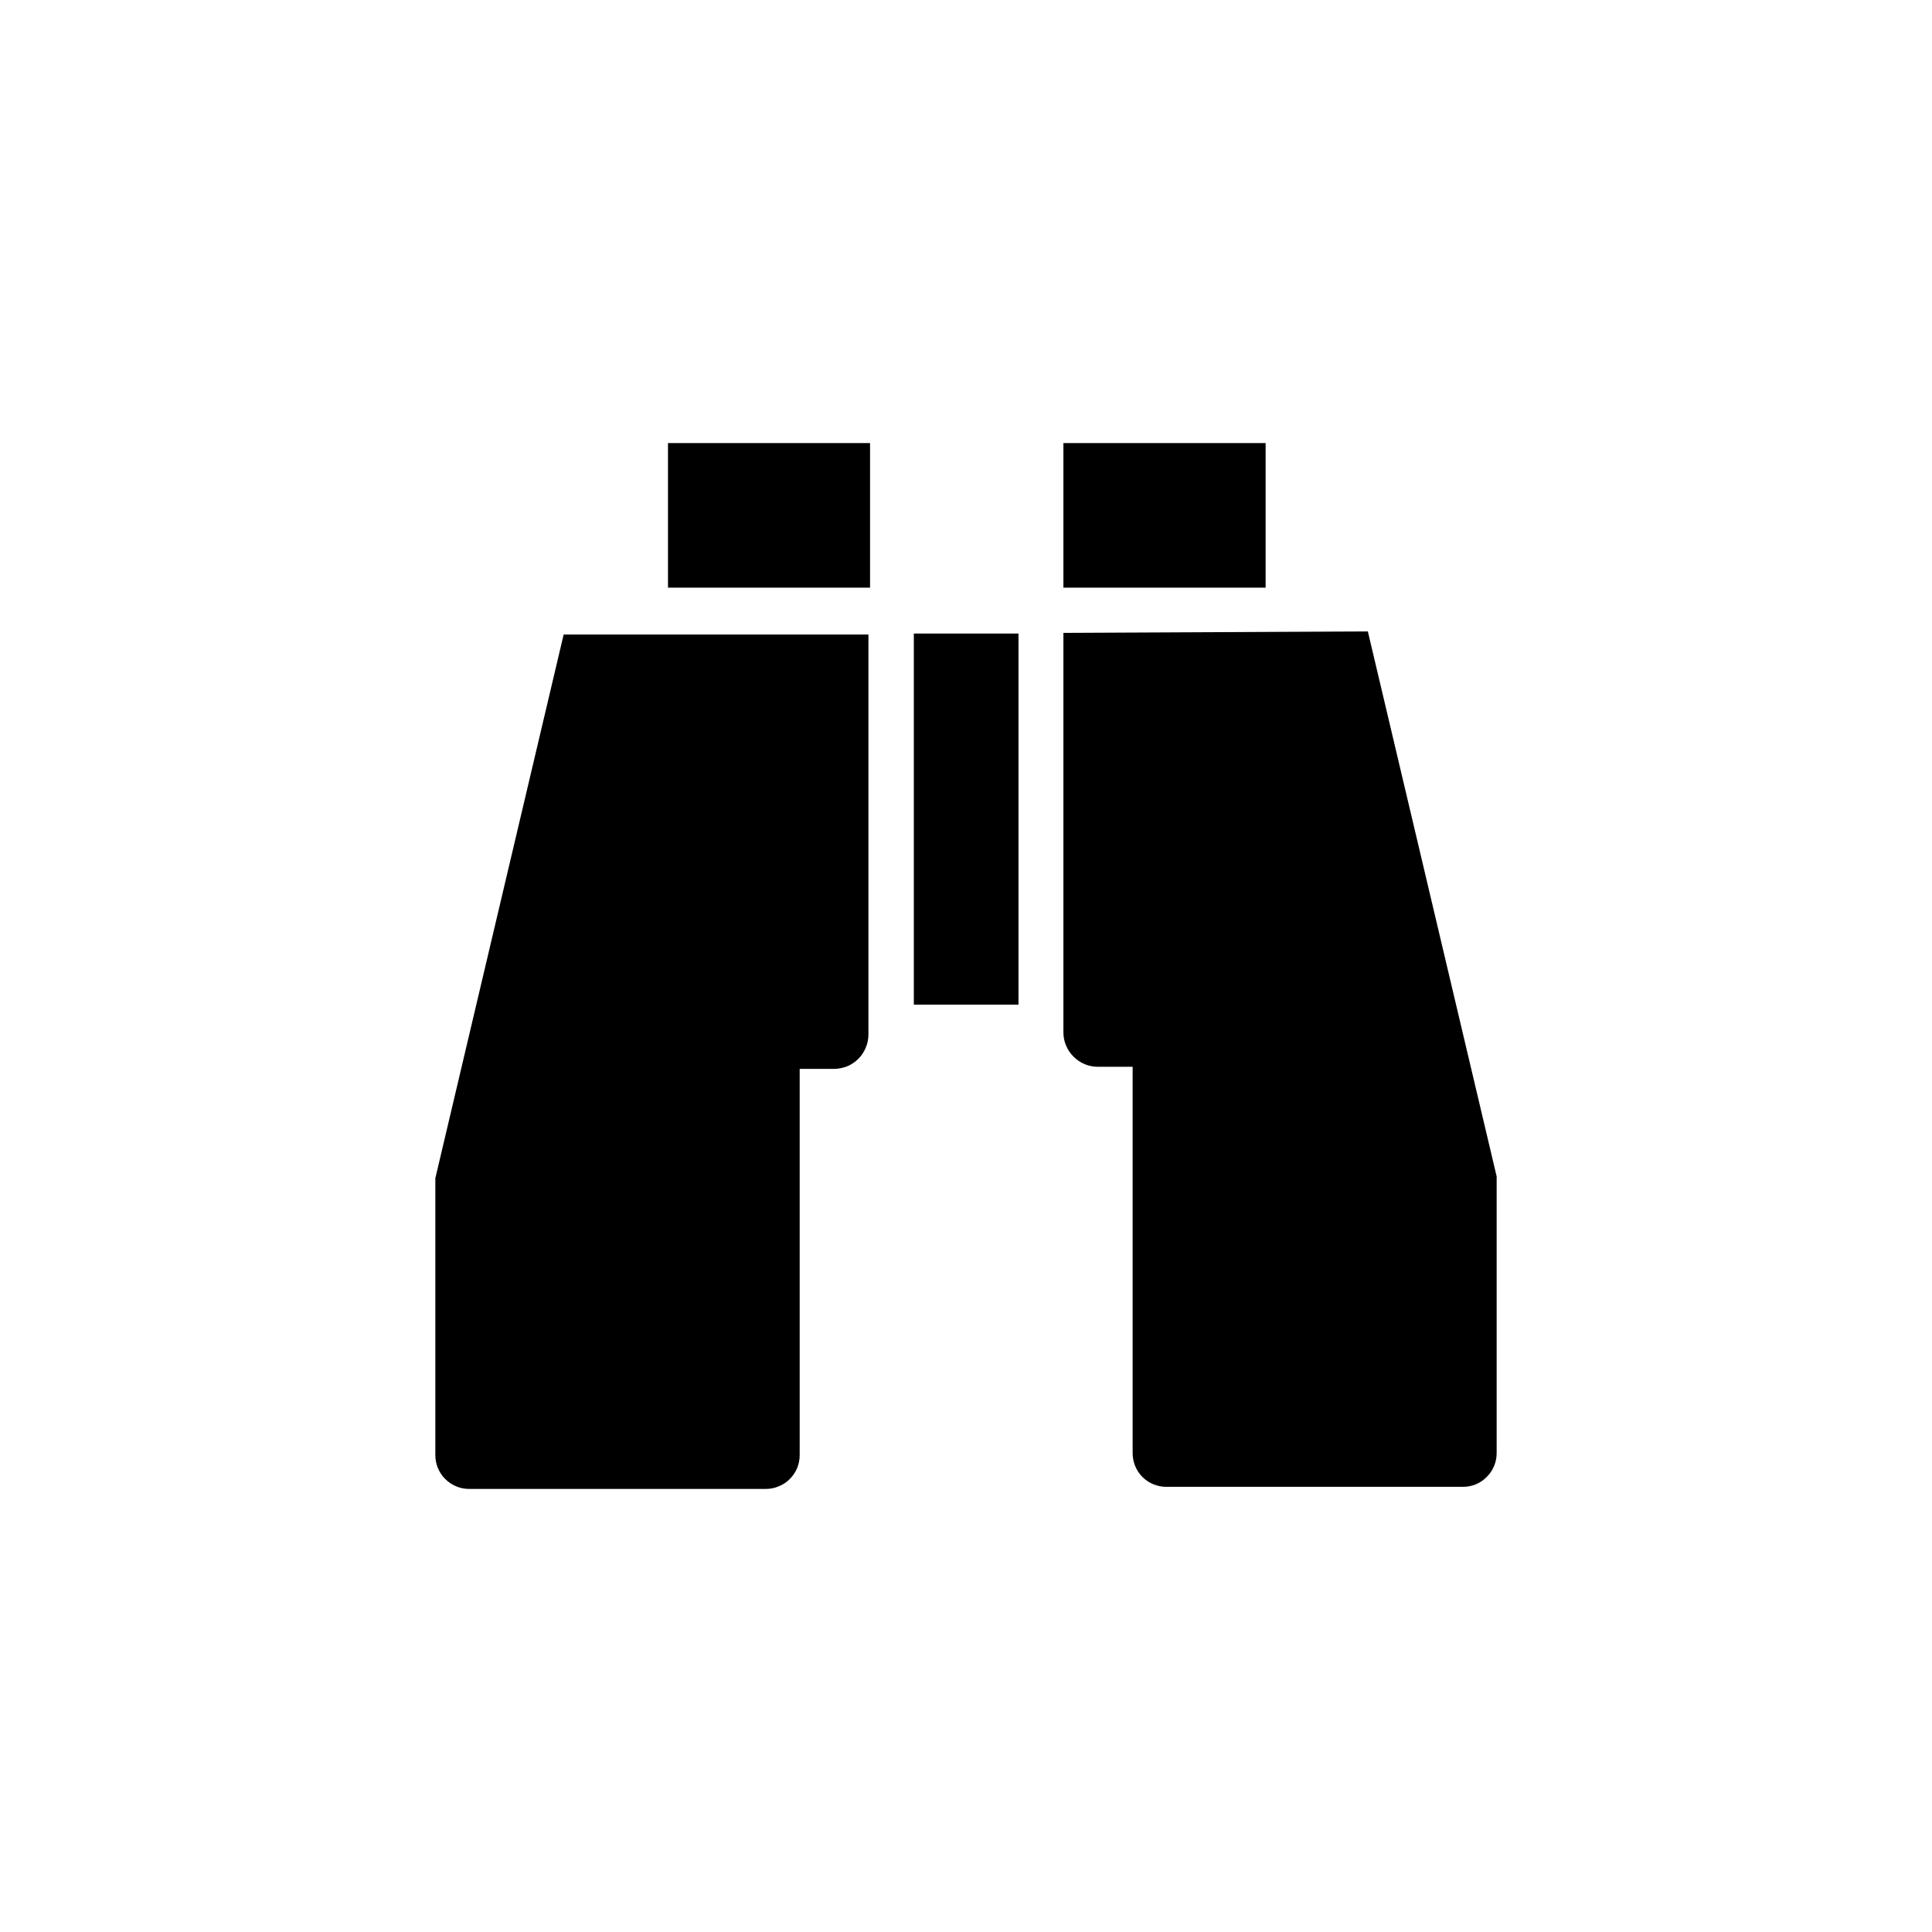
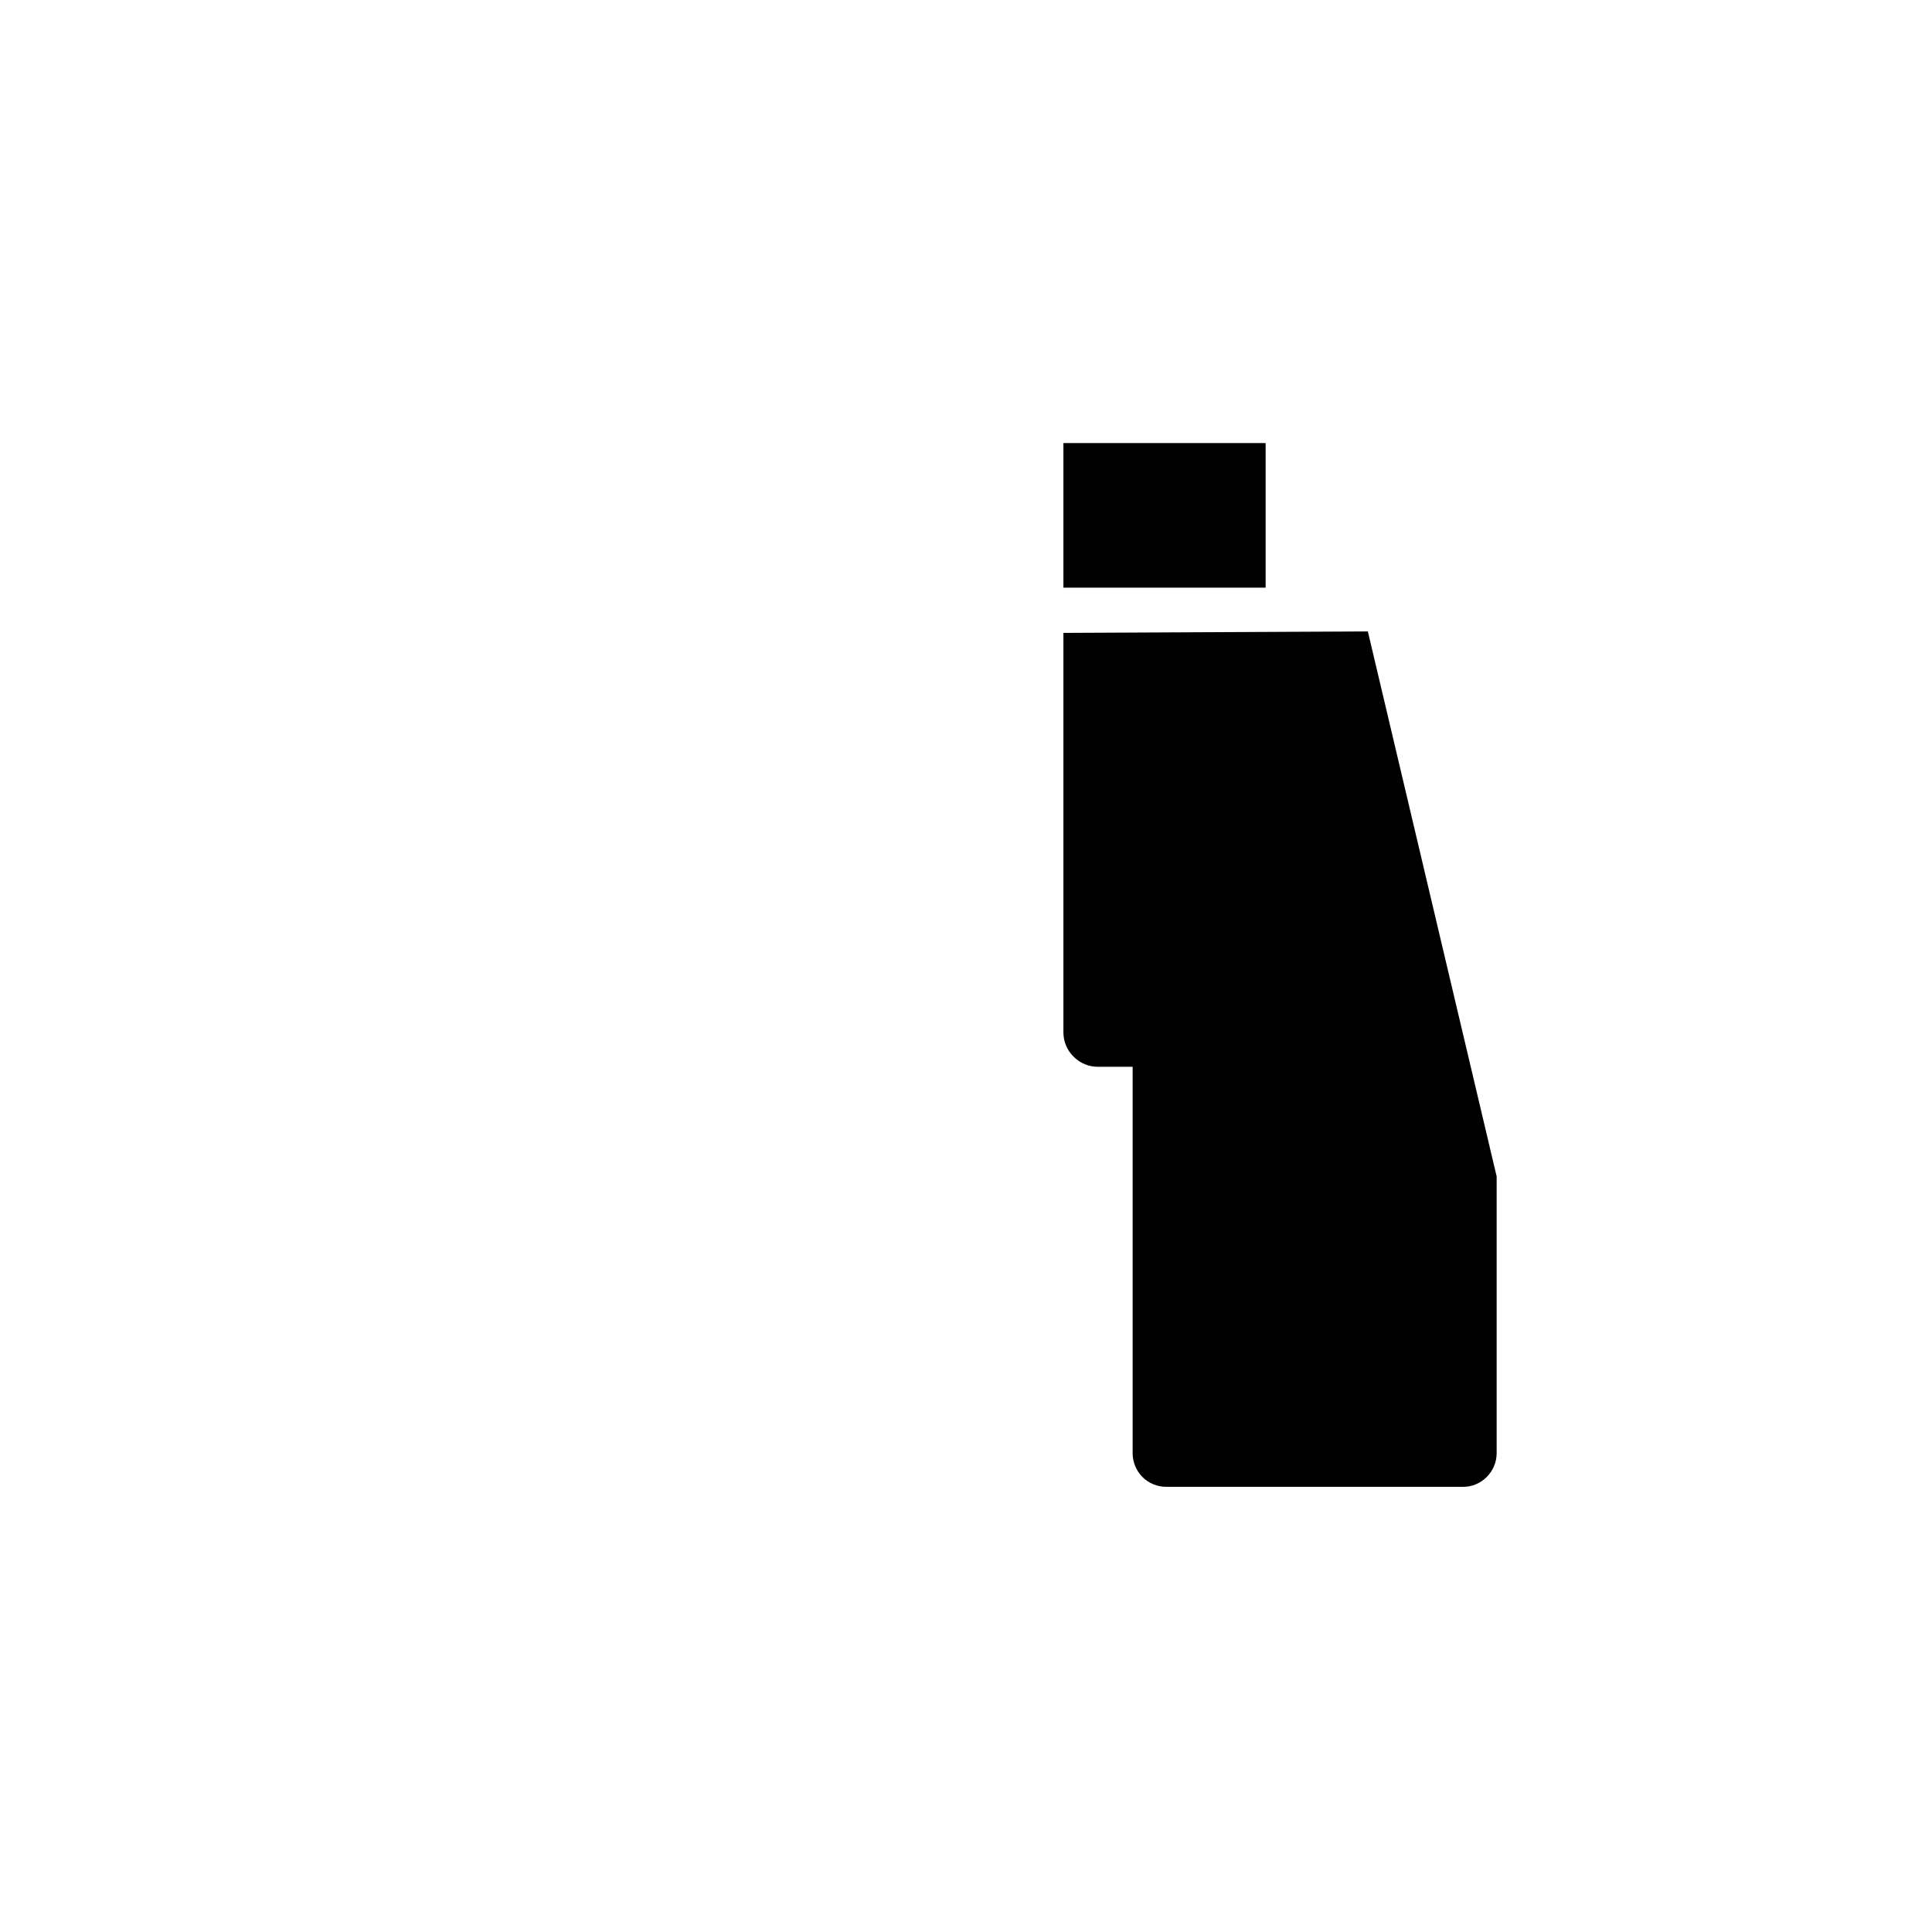
<svg xmlns="http://www.w3.org/2000/svg" width="12" height="12" viewBox="0 0 12 12" fill="none">
-   <path d="M5.404 2.752H4.149V3.65H5.404V2.752Z" fill="black" />
  <path d="M6.605 3.931V6.411C6.605 6.439 6.61 6.467 6.621 6.493C6.632 6.52 6.648 6.543 6.668 6.563C6.688 6.583 6.711 6.599 6.738 6.61C6.764 6.621 6.792 6.626 6.82 6.626H7.035V9.026C7.035 9.081 7.057 9.135 7.096 9.174C7.135 9.213 7.189 9.235 7.244 9.235H9.088C9.143 9.235 9.196 9.213 9.235 9.173C9.274 9.134 9.296 9.081 9.296 9.026V7.307L8.496 3.922L6.605 3.931Z" fill="black" />
-   <path d="M2.704 7.318V9.039C2.704 9.094 2.726 9.147 2.765 9.186C2.805 9.226 2.858 9.248 2.913 9.248H4.756C4.784 9.248 4.811 9.243 4.836 9.232C4.862 9.222 4.885 9.207 4.905 9.187C4.924 9.168 4.94 9.145 4.951 9.119C4.961 9.094 4.967 9.067 4.967 9.039V6.639H5.18C5.208 6.639 5.236 6.633 5.262 6.623C5.288 6.612 5.312 6.596 5.332 6.576C5.352 6.556 5.367 6.532 5.378 6.506C5.389 6.48 5.394 6.452 5.394 6.424V3.941H3.501L2.704 7.318Z" fill="black" />
-   <path d="M6.326 3.935H5.676V6.24H6.326V3.935Z" fill="black" />
  <path d="M7.861 2.752H6.605V3.65H7.861V2.752Z" fill="black" />
</svg>